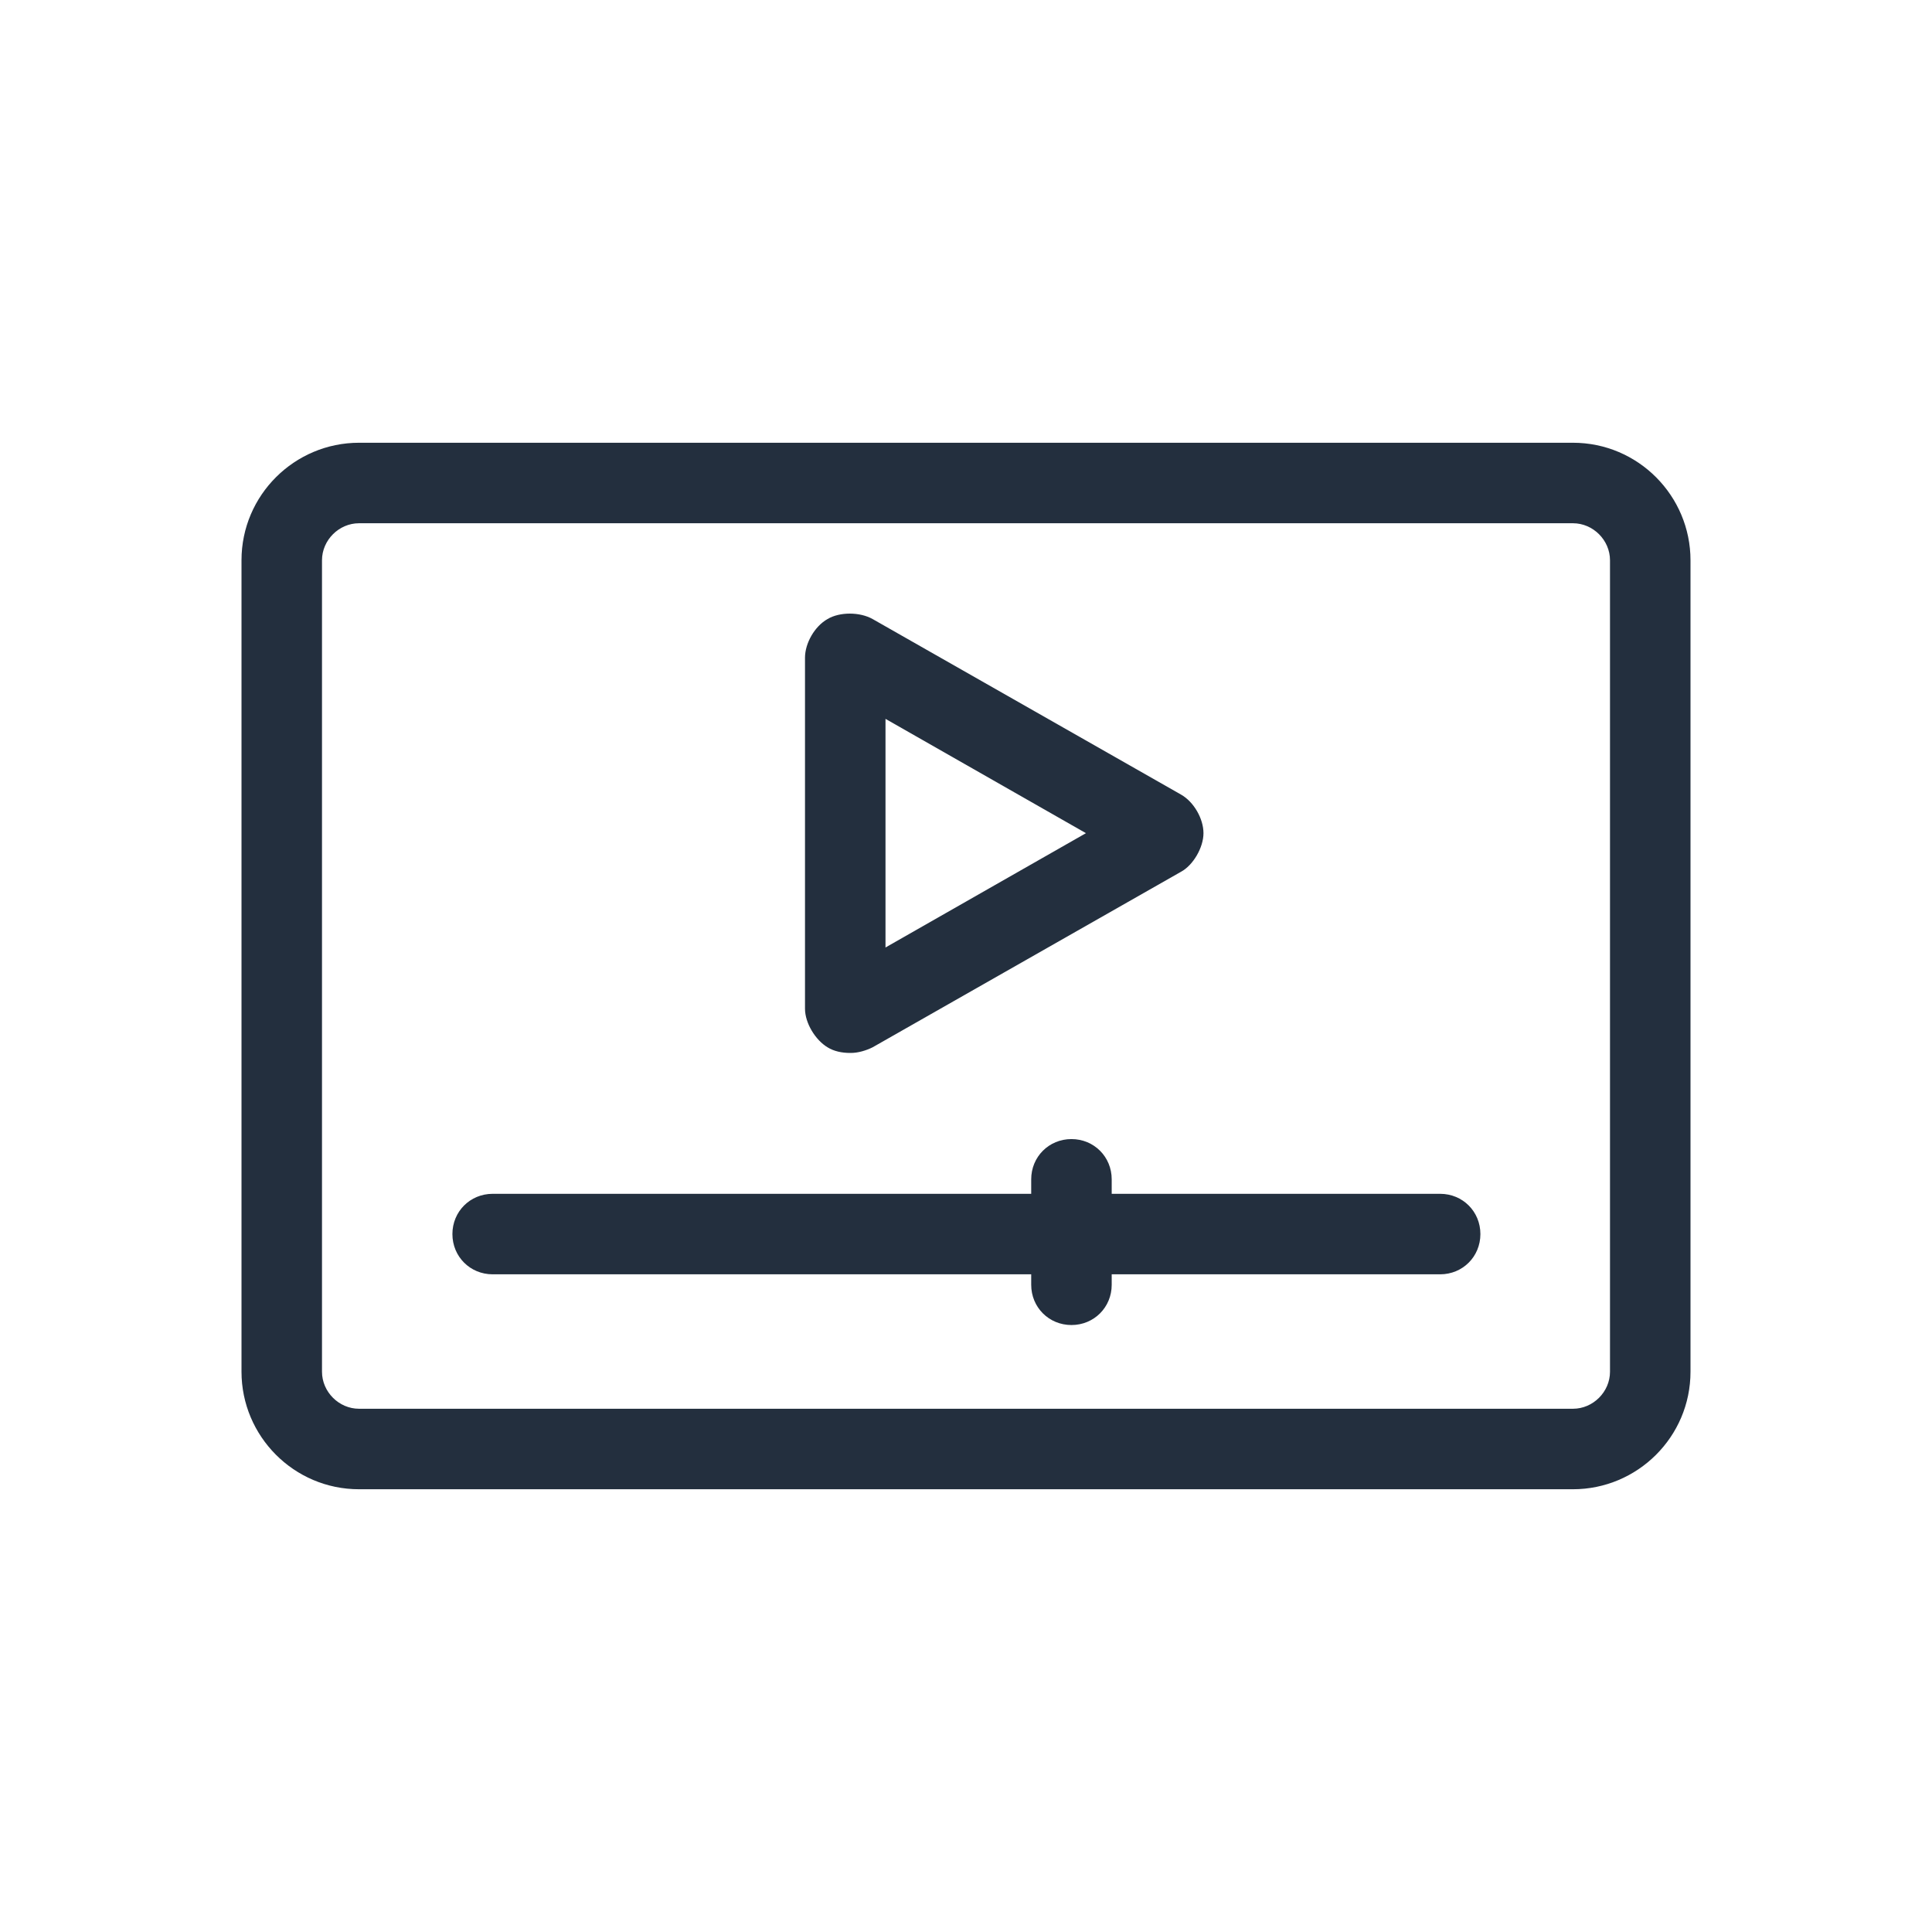
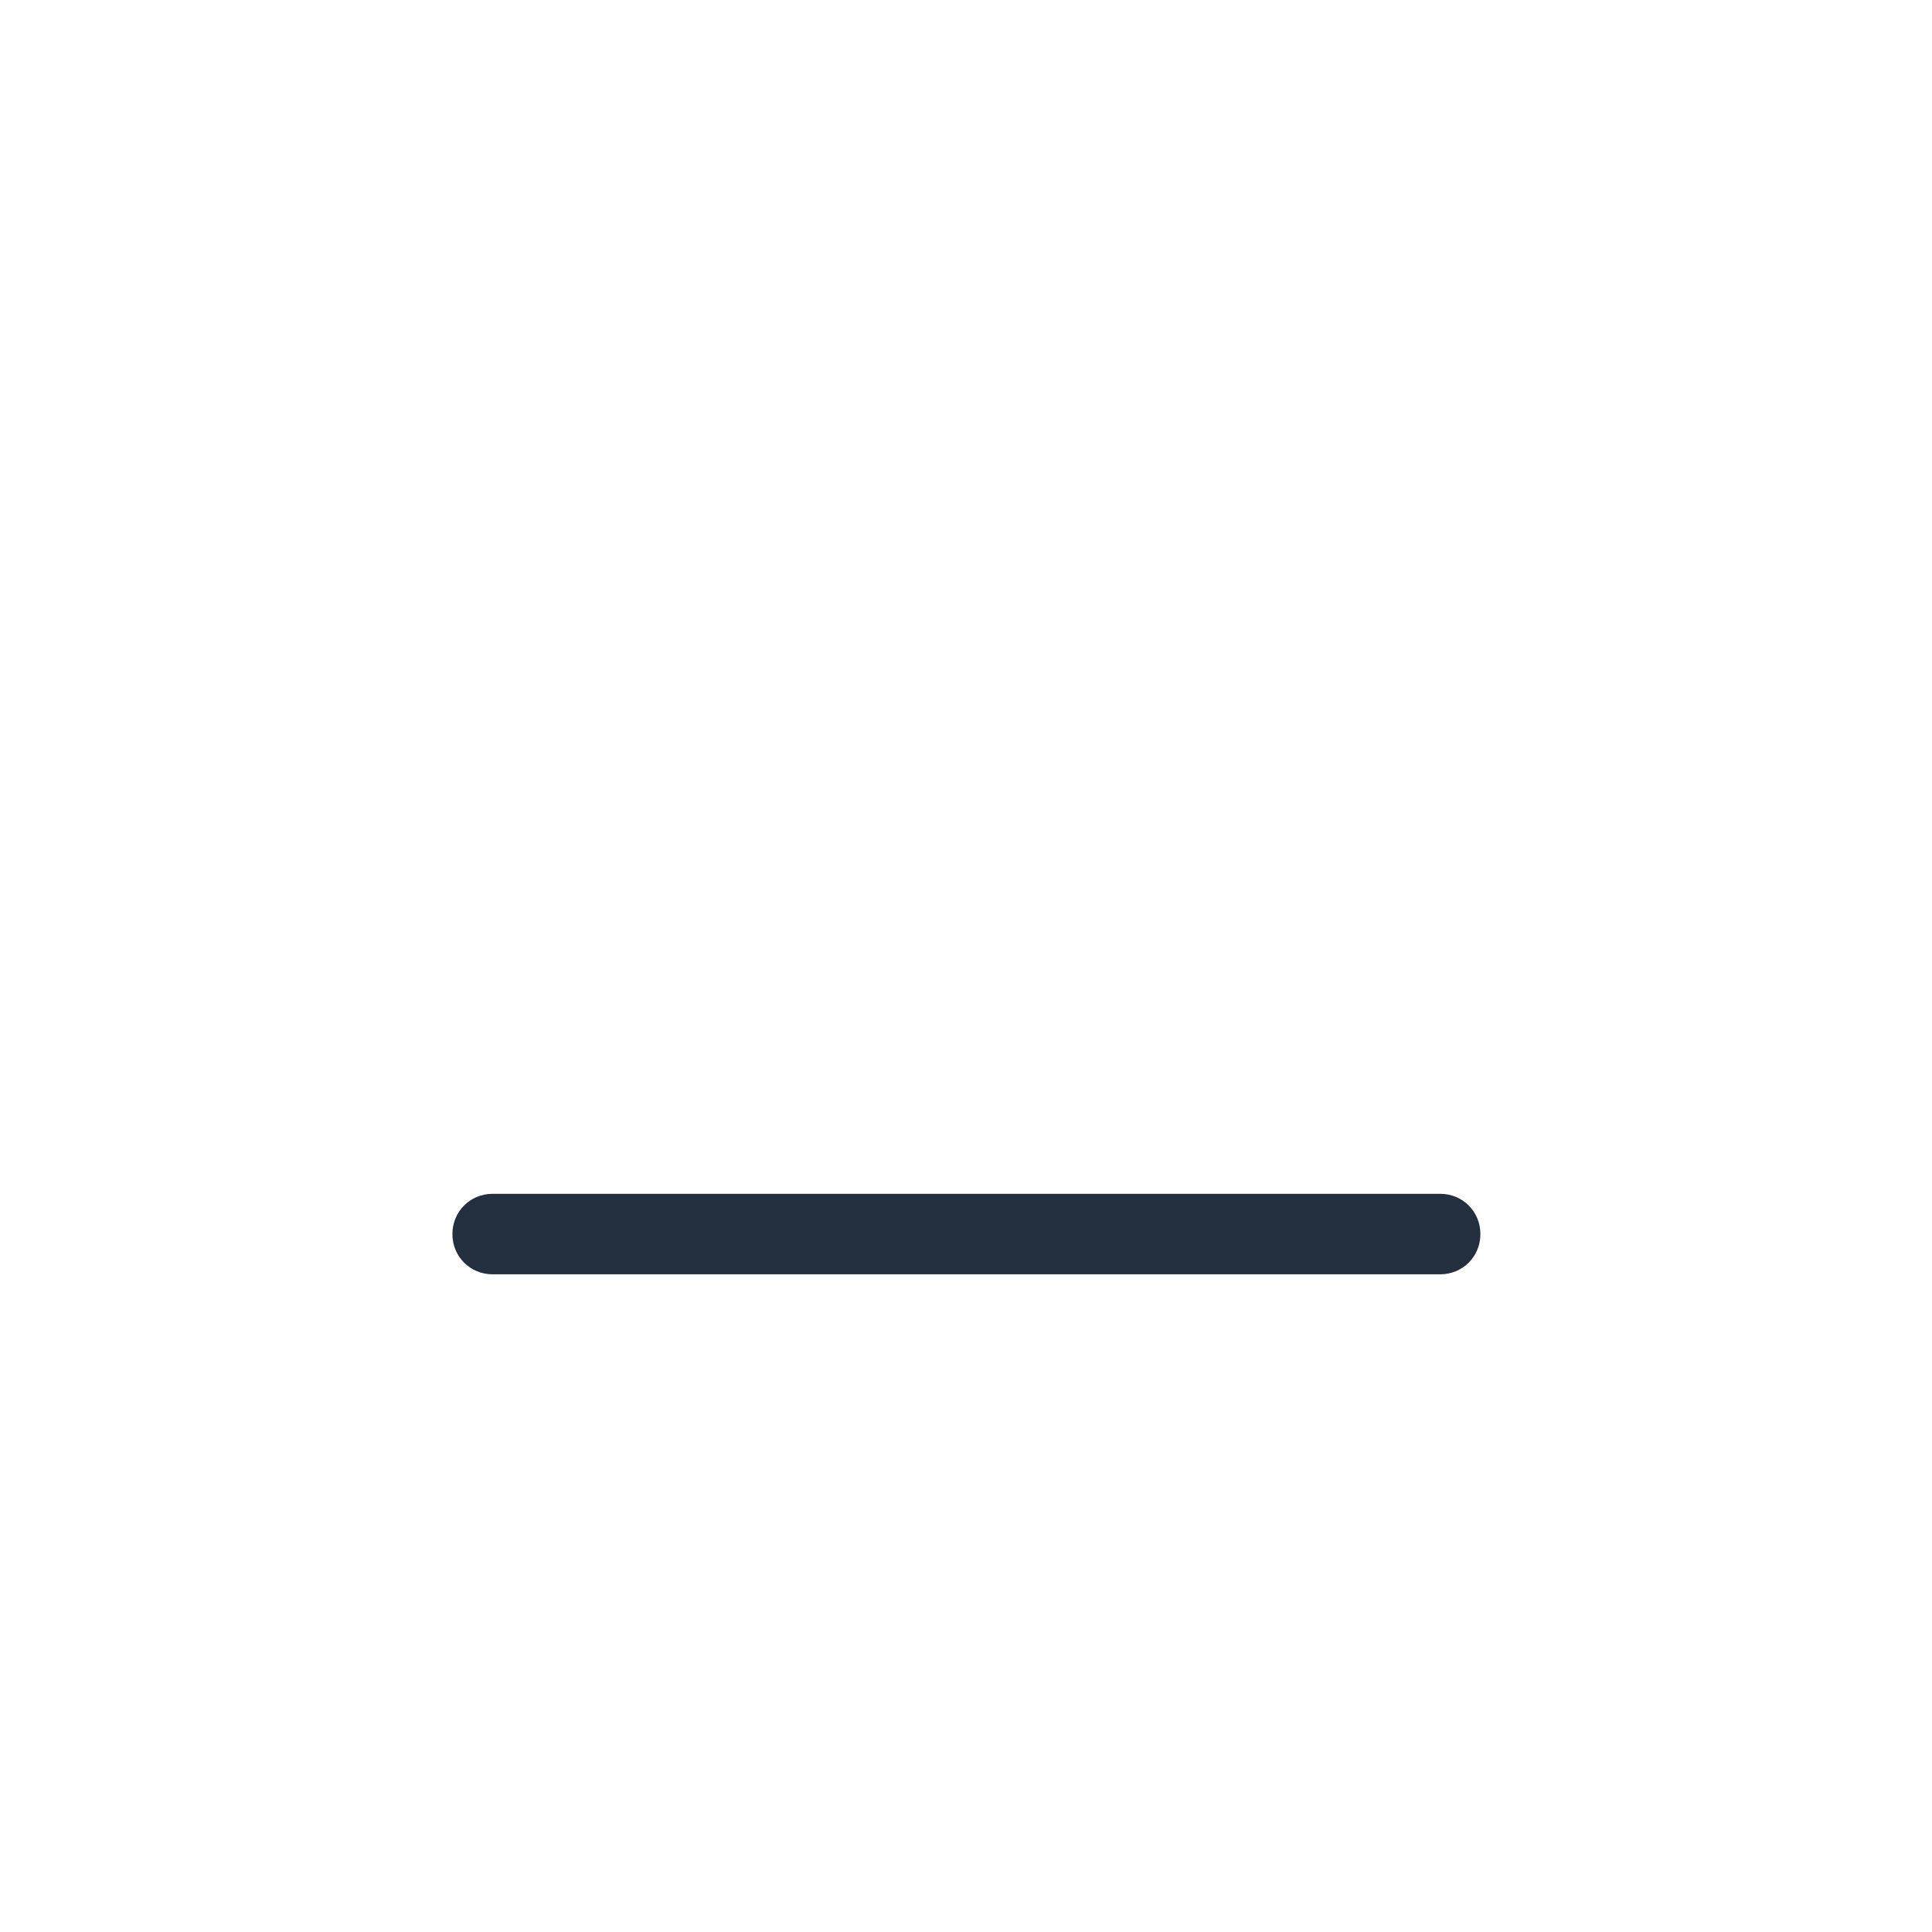
<svg xmlns="http://www.w3.org/2000/svg" id="Working_Layer" data-name="Working Layer" viewBox="0 0 24 24">
  <defs>
    <style>
      .cls-1 {
        fill: #232f3e;
      }
    </style>
  </defs>
-   <path class="cls-1" d="m10.56,13.08c-.1,0-.2-.02-.28-.07-.15-.09-.28-.3-.28-.48v-4.36c0-.18.12-.39.28-.48.15-.09.4-.09.56,0l3.83,2.18c.16.09.28.3.28.48s-.13.4-.28.48l-3.83,2.18c-.08.04-.18.07-.27.07Zm.44-4.15v2.84l2.49-1.42-2.49-1.42Z" />
-   <path class="cls-1" d="m13.31,16.46c-.28,0-.5-.22-.5-.5v-1.31c0-.28.22-.5.5-.5s.5.22.5.5v1.31c0,.28-.22.5-.5.5Z" />
  <path class="cls-1" d="m17.88,15.83H6.12c-.28,0-.5-.22-.5-.5s.22-.5.5-.5h11.77c.28,0,.5.22.5.5s-.22.5-.5.5Z" />
-   <path class="cls-1" d="m19.54,18.5H4.46c-.81,0-1.46-.66-1.46-1.46V6.96c0-.81.66-1.46,1.46-1.46h15.08c.81,0,1.46.66,1.46,1.46v10.08c0,.81-.66,1.46-1.46,1.46ZM4.46,6.5c-.25,0-.46.21-.46.46v10.08c0,.25.21.46.46.46h15.08c.25,0,.46-.21.46-.46V6.96c0-.25-.21-.46-.46-.46H4.46Z" />
</svg>